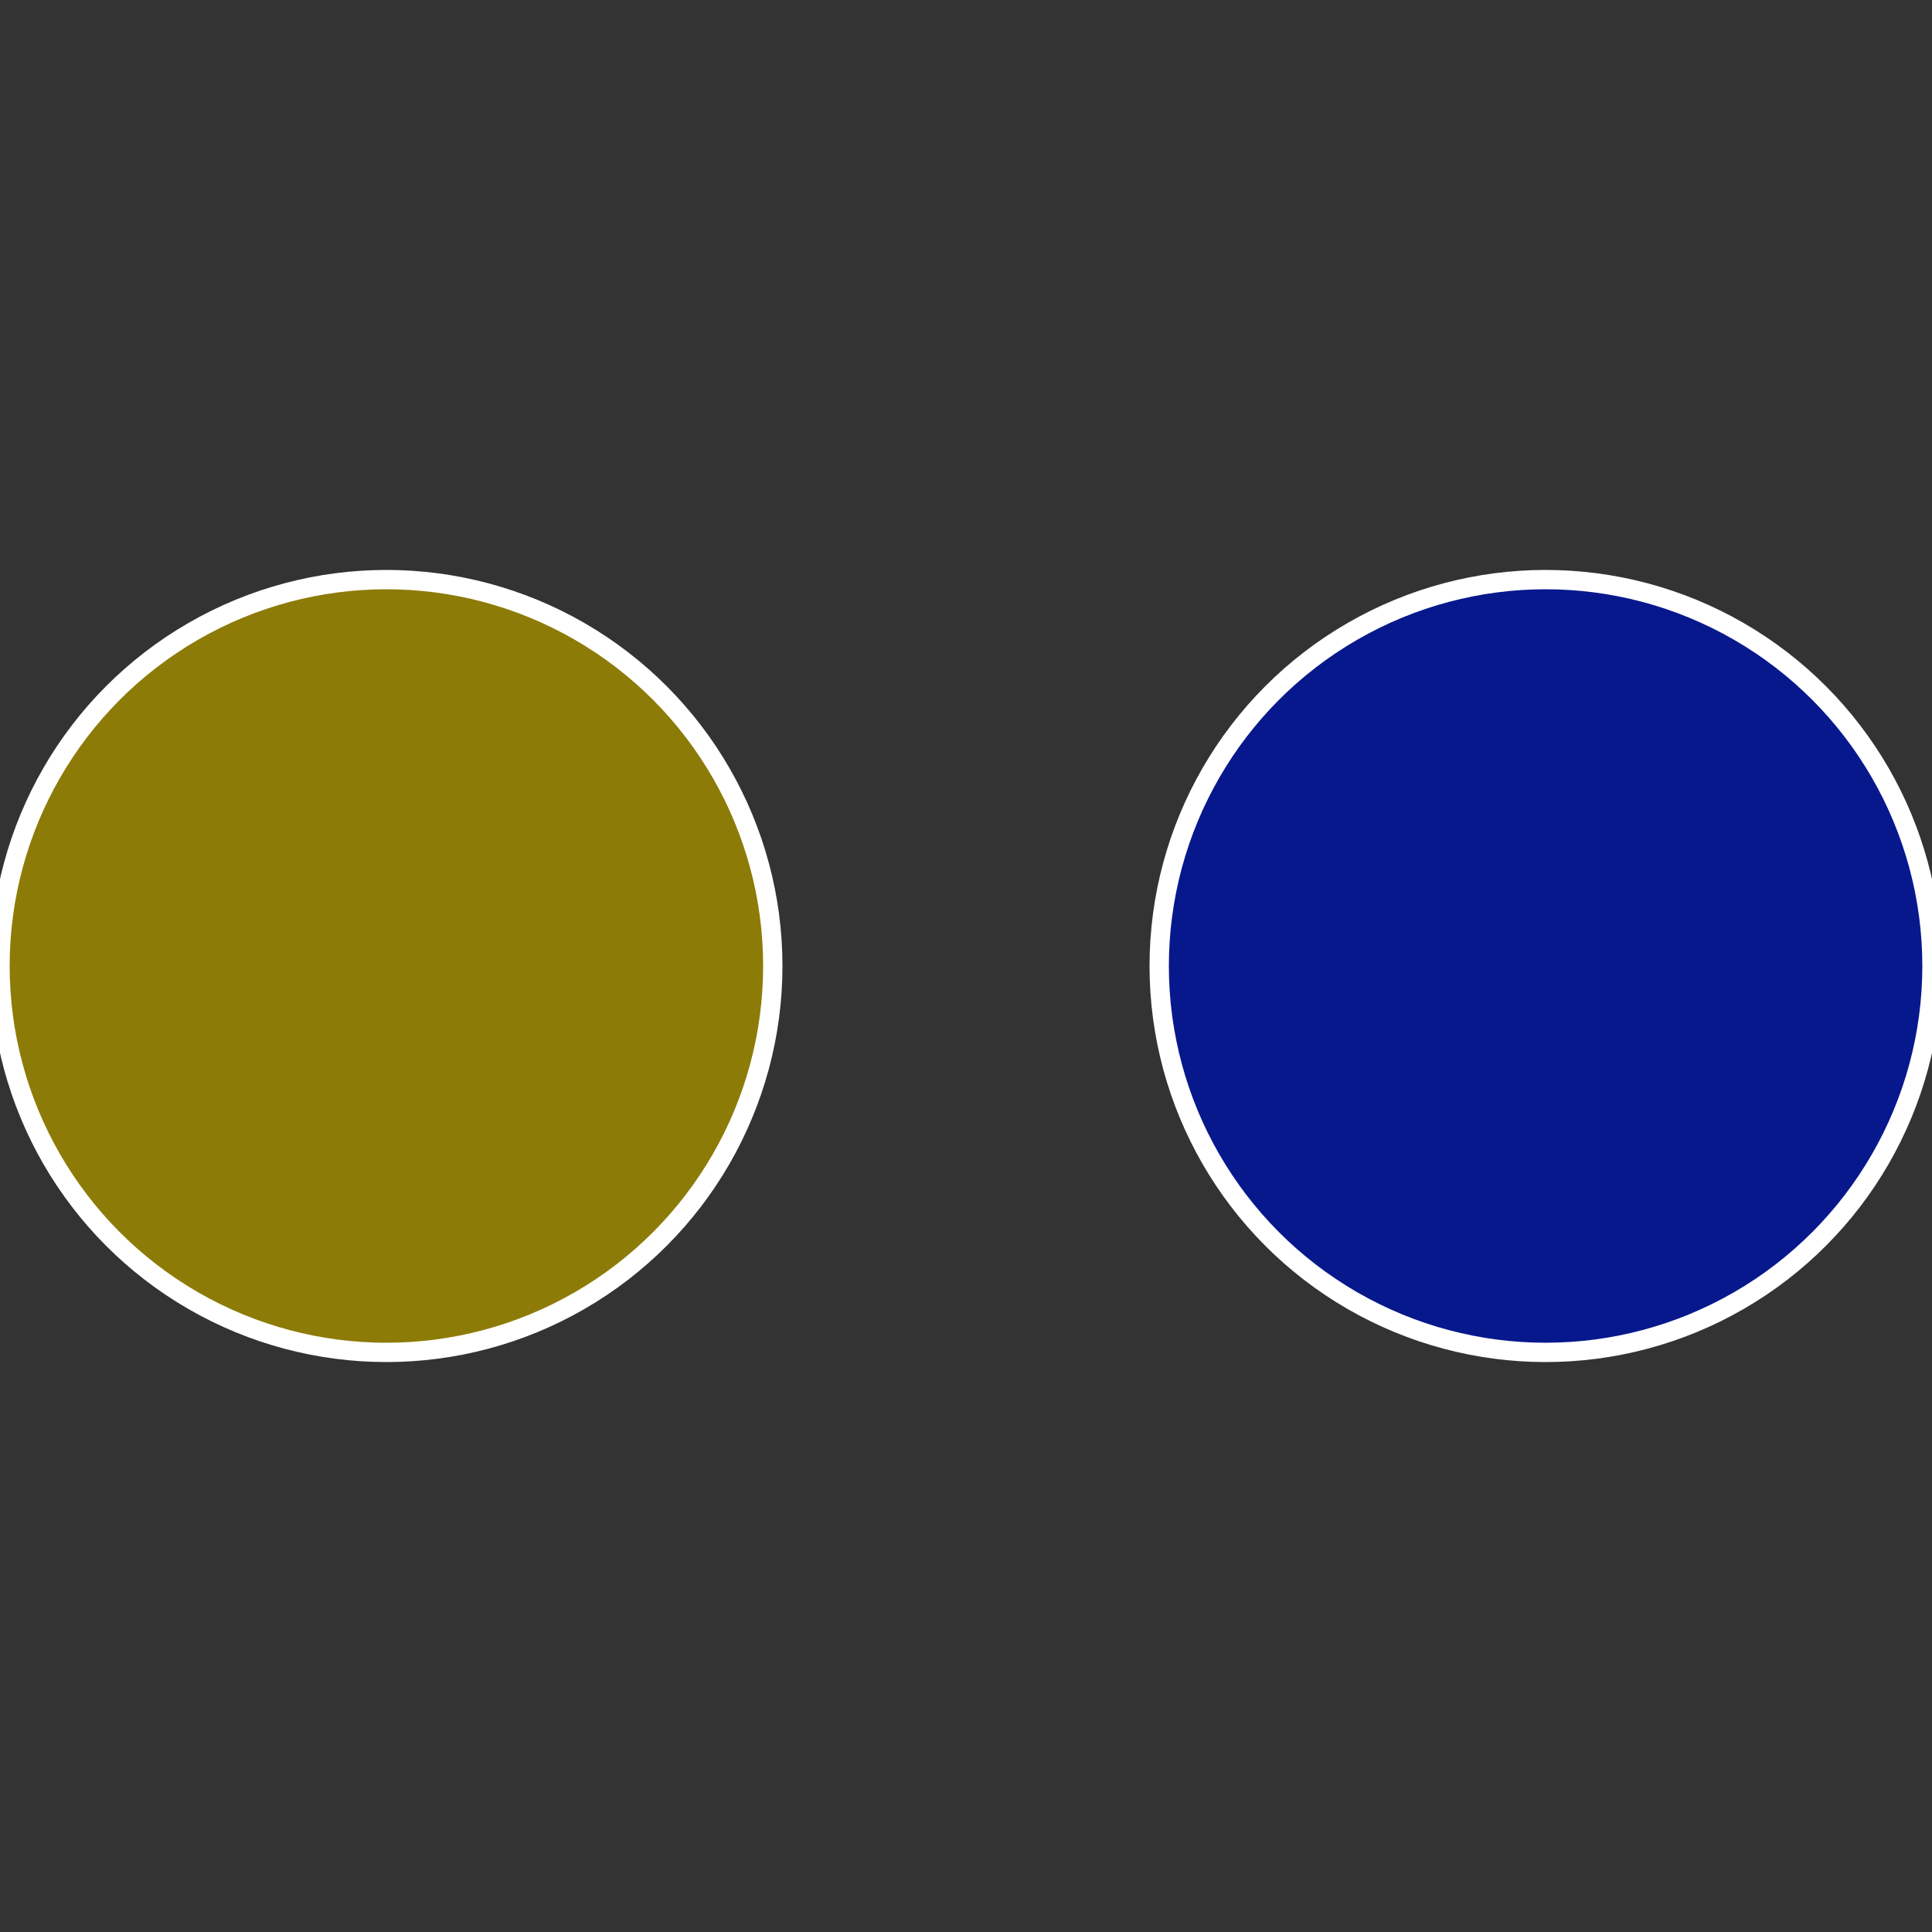
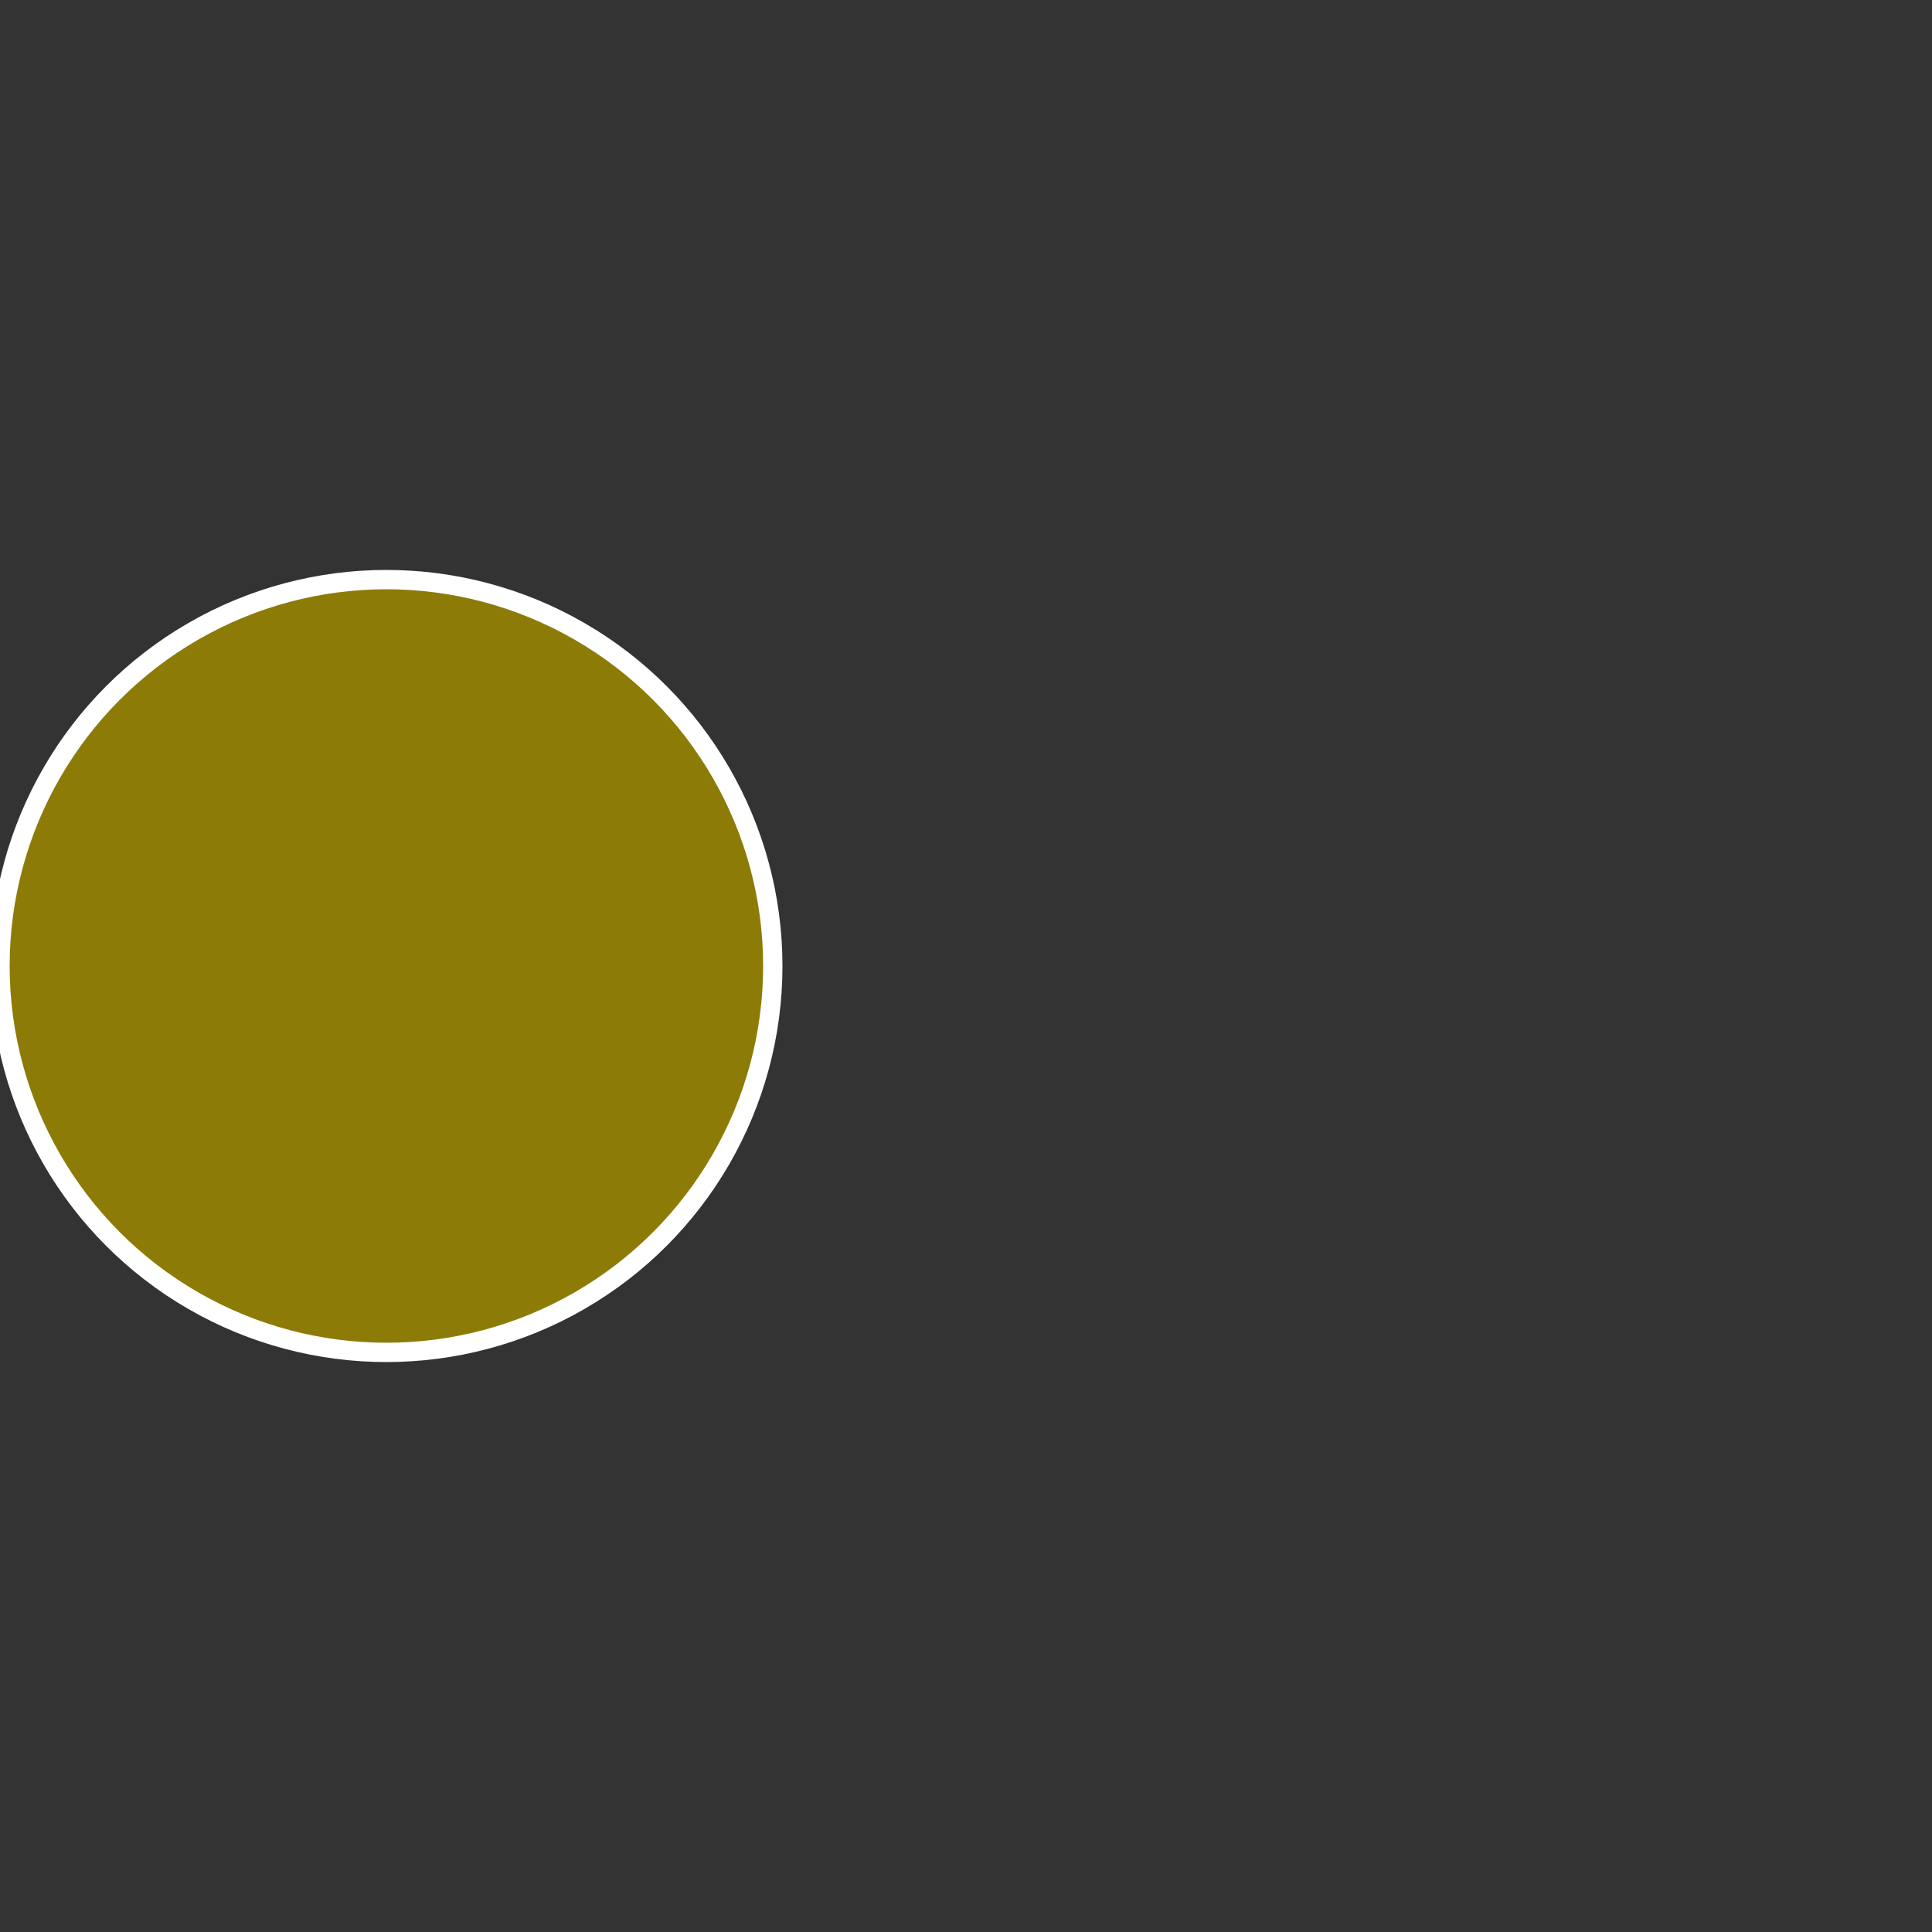
<svg xmlns="http://www.w3.org/2000/svg" width="500" height="500" viewBox="-1 -1 2 2">
  <rect x="-1" y="-1" width="2" height="2" fill="#333333" stroke="none" />
-   <circle cx="0.6" cy="0" r="0.4" fill="#07188d" stroke="#fff" stroke-width="1%" />
  <circle cx="-0.6" cy="7.3478807948841E-17" r="0.4" fill="#8d7b07" stroke="#fff" stroke-width="1%" />
</svg>